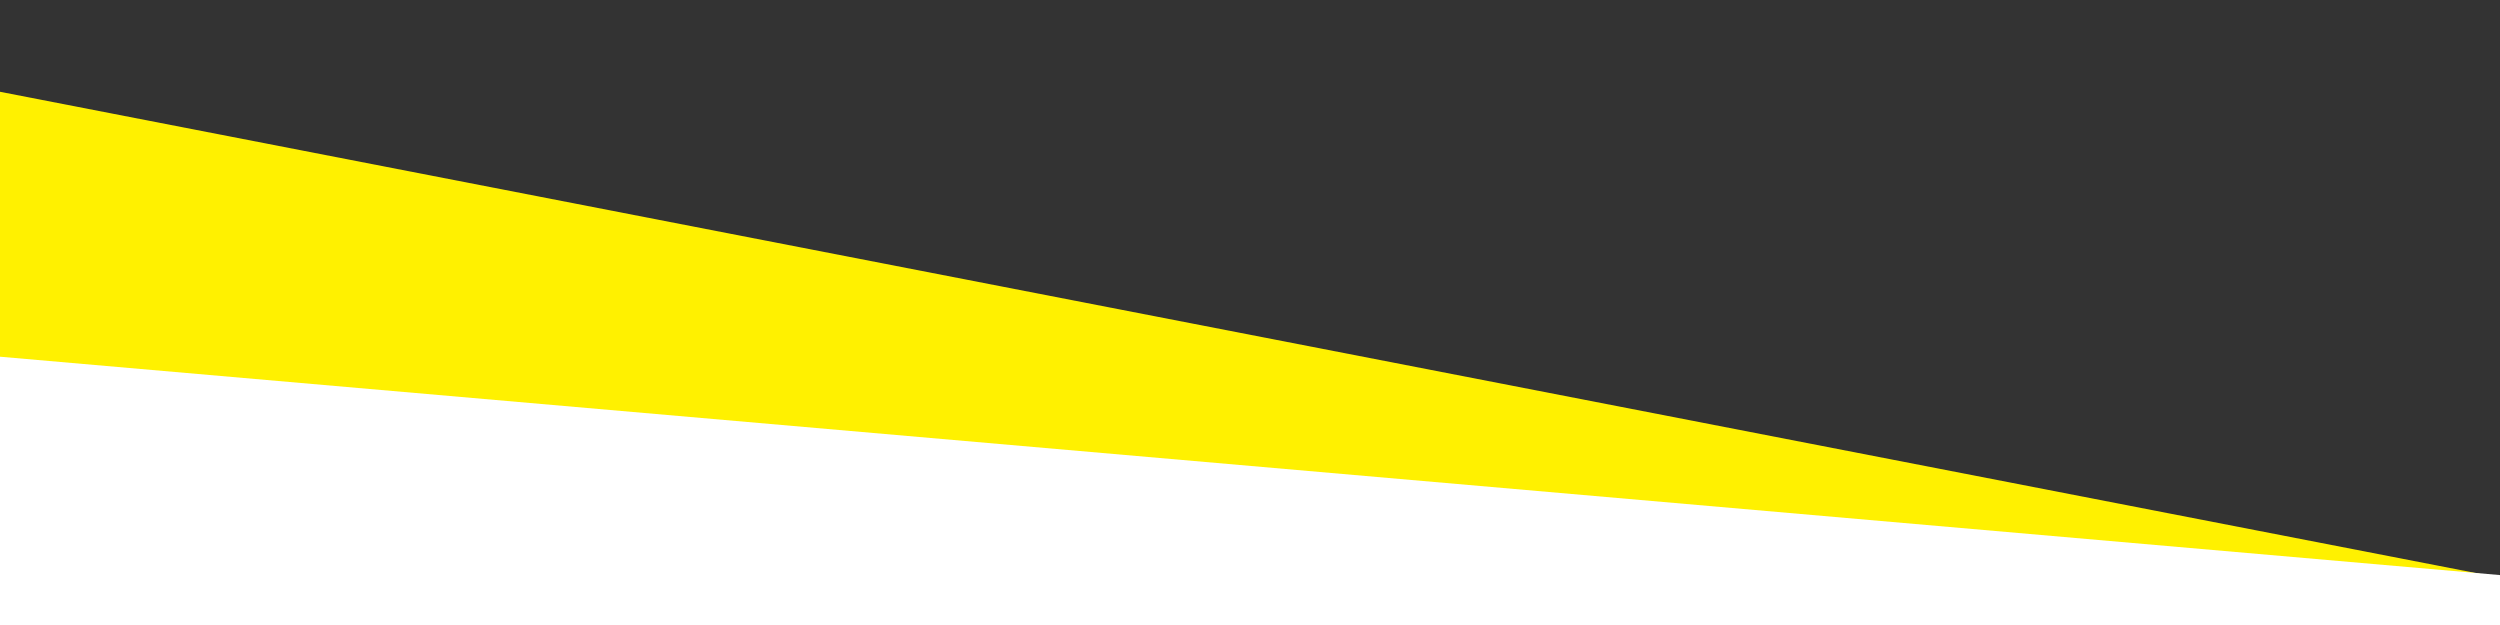
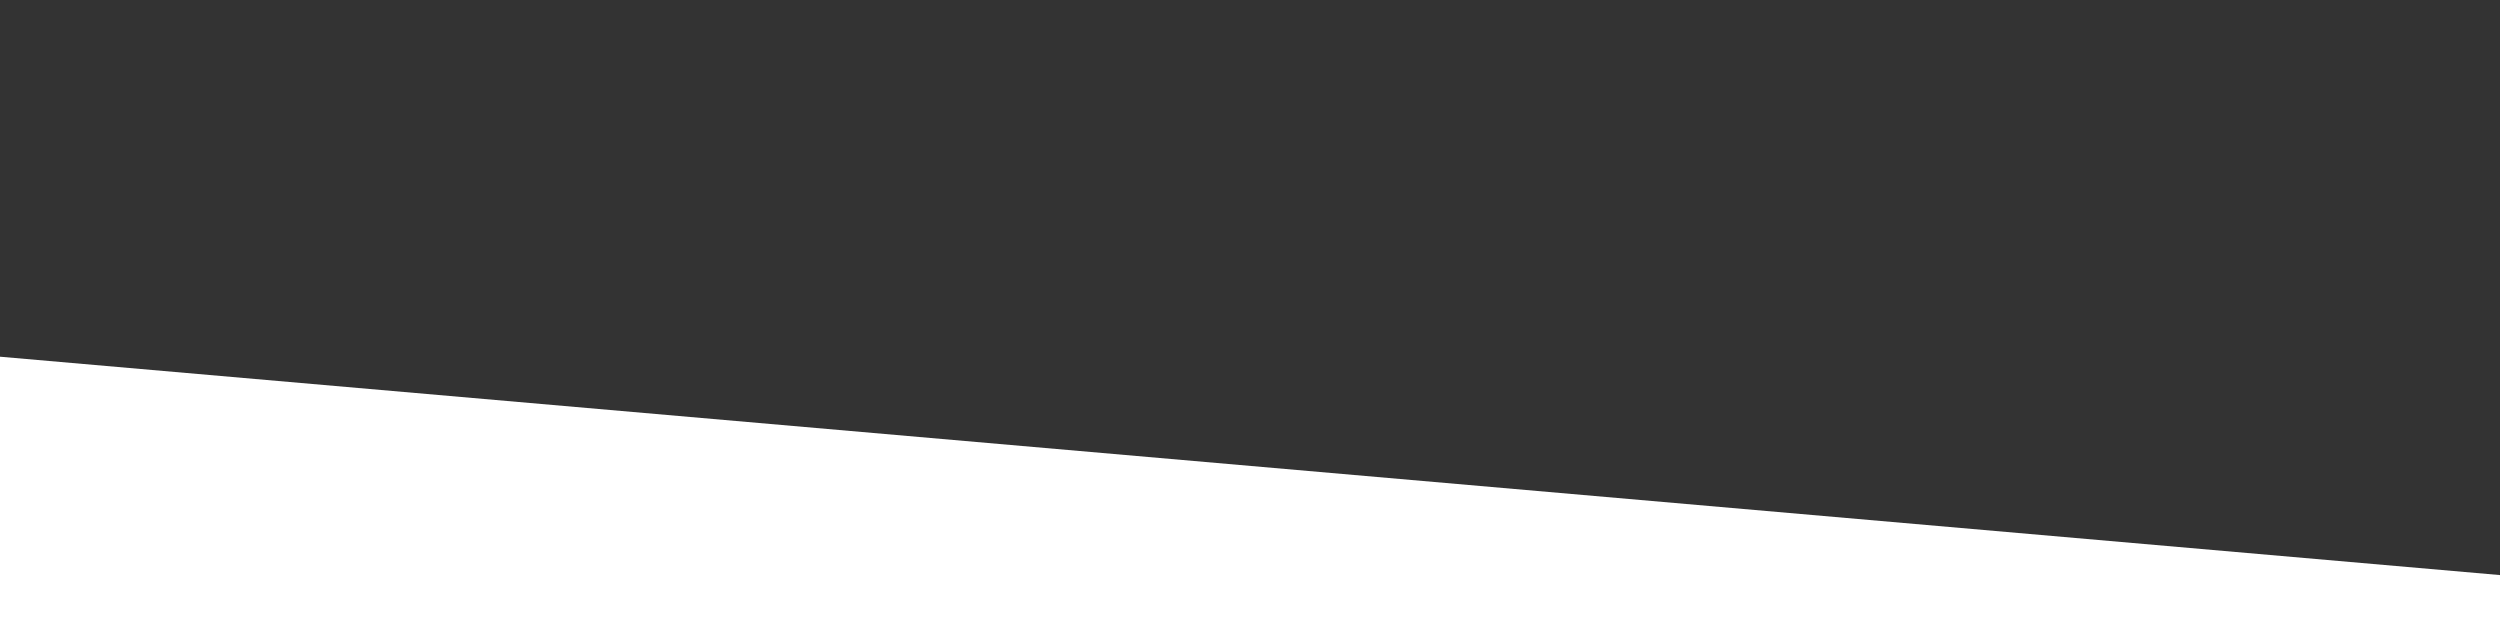
<svg xmlns="http://www.w3.org/2000/svg" width="888" height="222" viewBox="0 0 888 222">
  <rect x="0" y="0" width="888" height="222" fill="#333333" stroke="none" />
  <defs>
    <clipPath id="clip-path">
      <rect id="Rechteck_13" data-name="Rechteck 13" width="888" height="222" transform="translate(4303 599)" fill="#fff" />
    </clipPath>
  </defs>
  <g id="Gruppe_maskieren_1" data-name="Gruppe maskieren 1" transform="translate(-4303 -599)" clip-path="url(#clip-path)">
    <g id="Gruppe_14" data-name="Gruppe 14">
-       <rect id="Rechteck_11" data-name="Rechteck 11" width="1036" height="153" transform="translate(4300.995 631.21) rotate(11)" fill="#fff100" />
      <rect id="Rechteck_12" data-name="Rechteck 12" width="1121" height="192.435" transform="matrix(0.996, 0.087, -0.087, 0.996, 4242.745, 720.439)" fill="#fff" />
    </g>
  </g>
</svg>